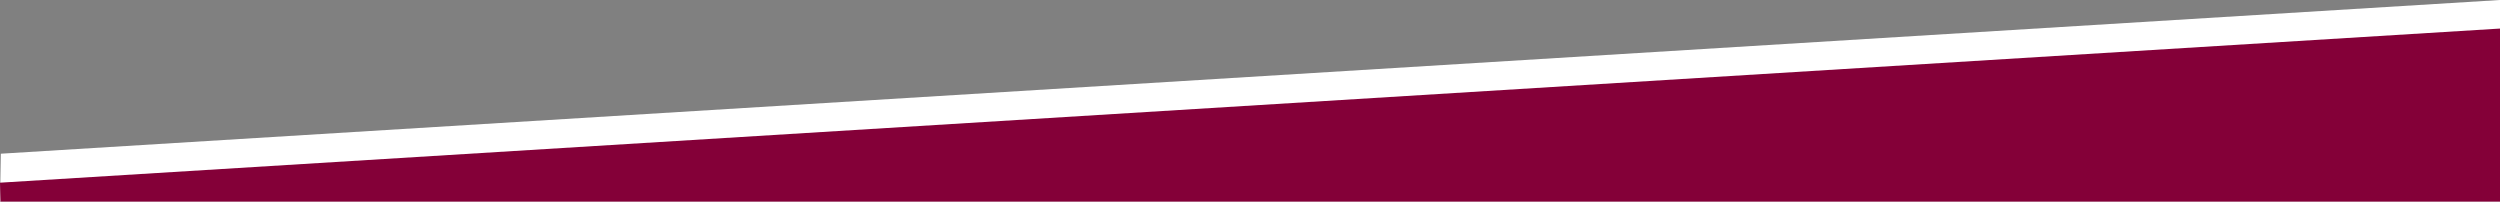
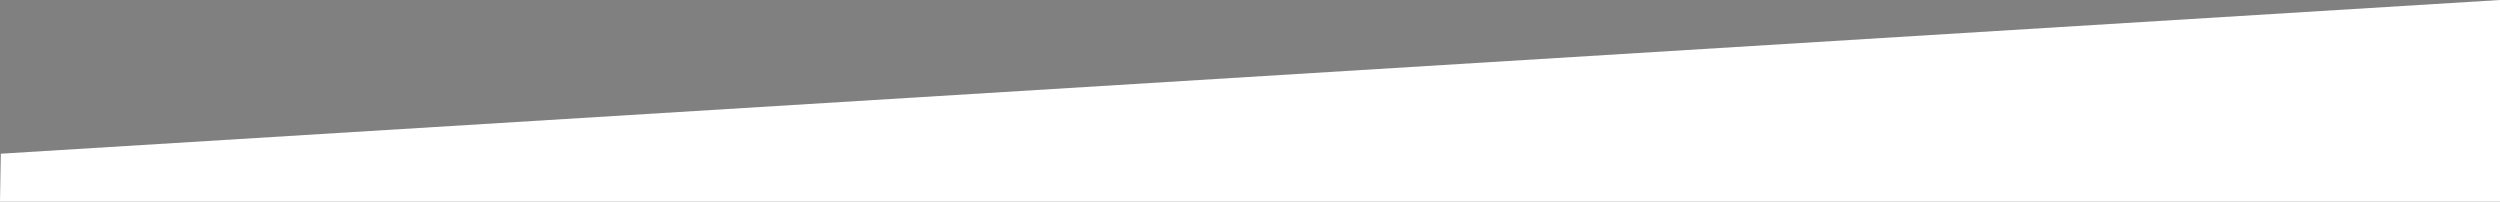
<svg xmlns="http://www.w3.org/2000/svg" id="Ebene_1" data-name="Ebene 1" version="1.1" viewBox="0 0 595.3 48">
  <rect x="0" y="0" width="595.3" height="48" fill="#808080" stroke="none" />
  <defs>
    <style>
      .cls-1 {
        fill: #840038;
      }

      .cls-1, .cls-2 {
        stroke-width: 0px;
      }

      .cls-2 {
        fill: #fff;
      }
    </style>
  </defs>
  <polygon class="cls-2" points=".2 36.6 595.3 0 595.3 48 0 48 .2 36.6" />
-   <polygon class="cls-1" points="0 43.5 595.3 6.8 595.3 48 .1 48 0 43.5" />
</svg>